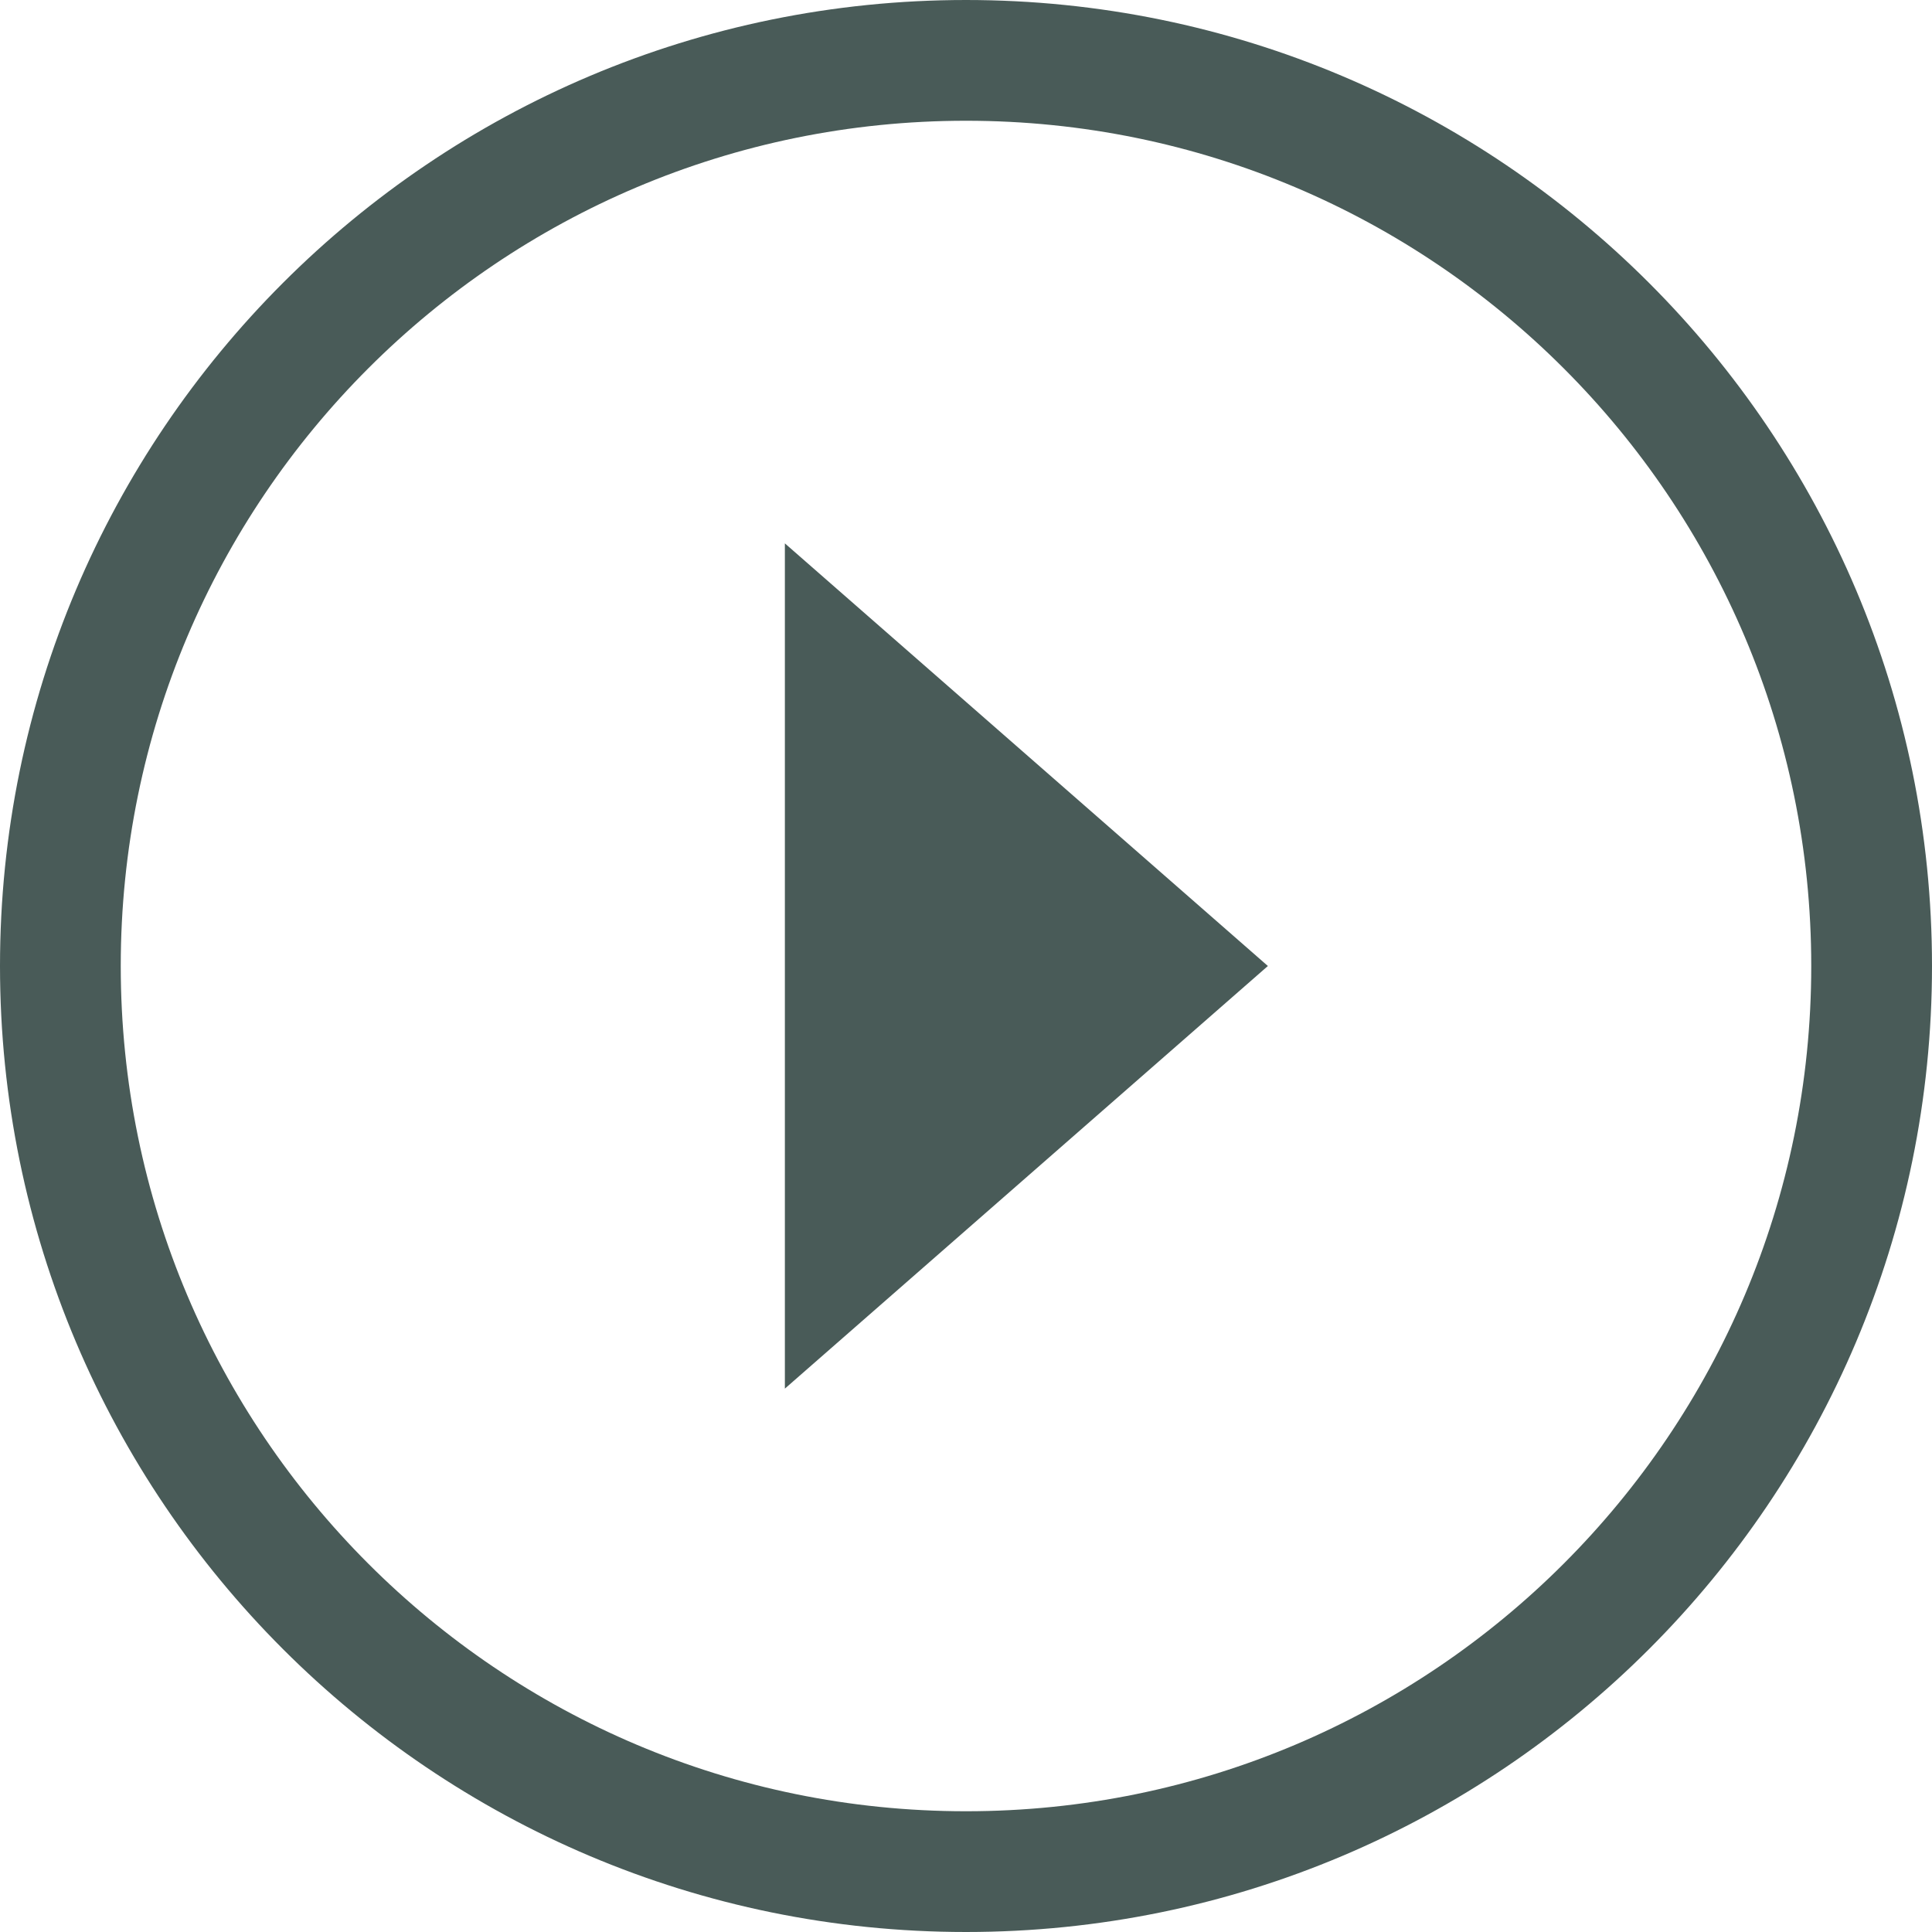
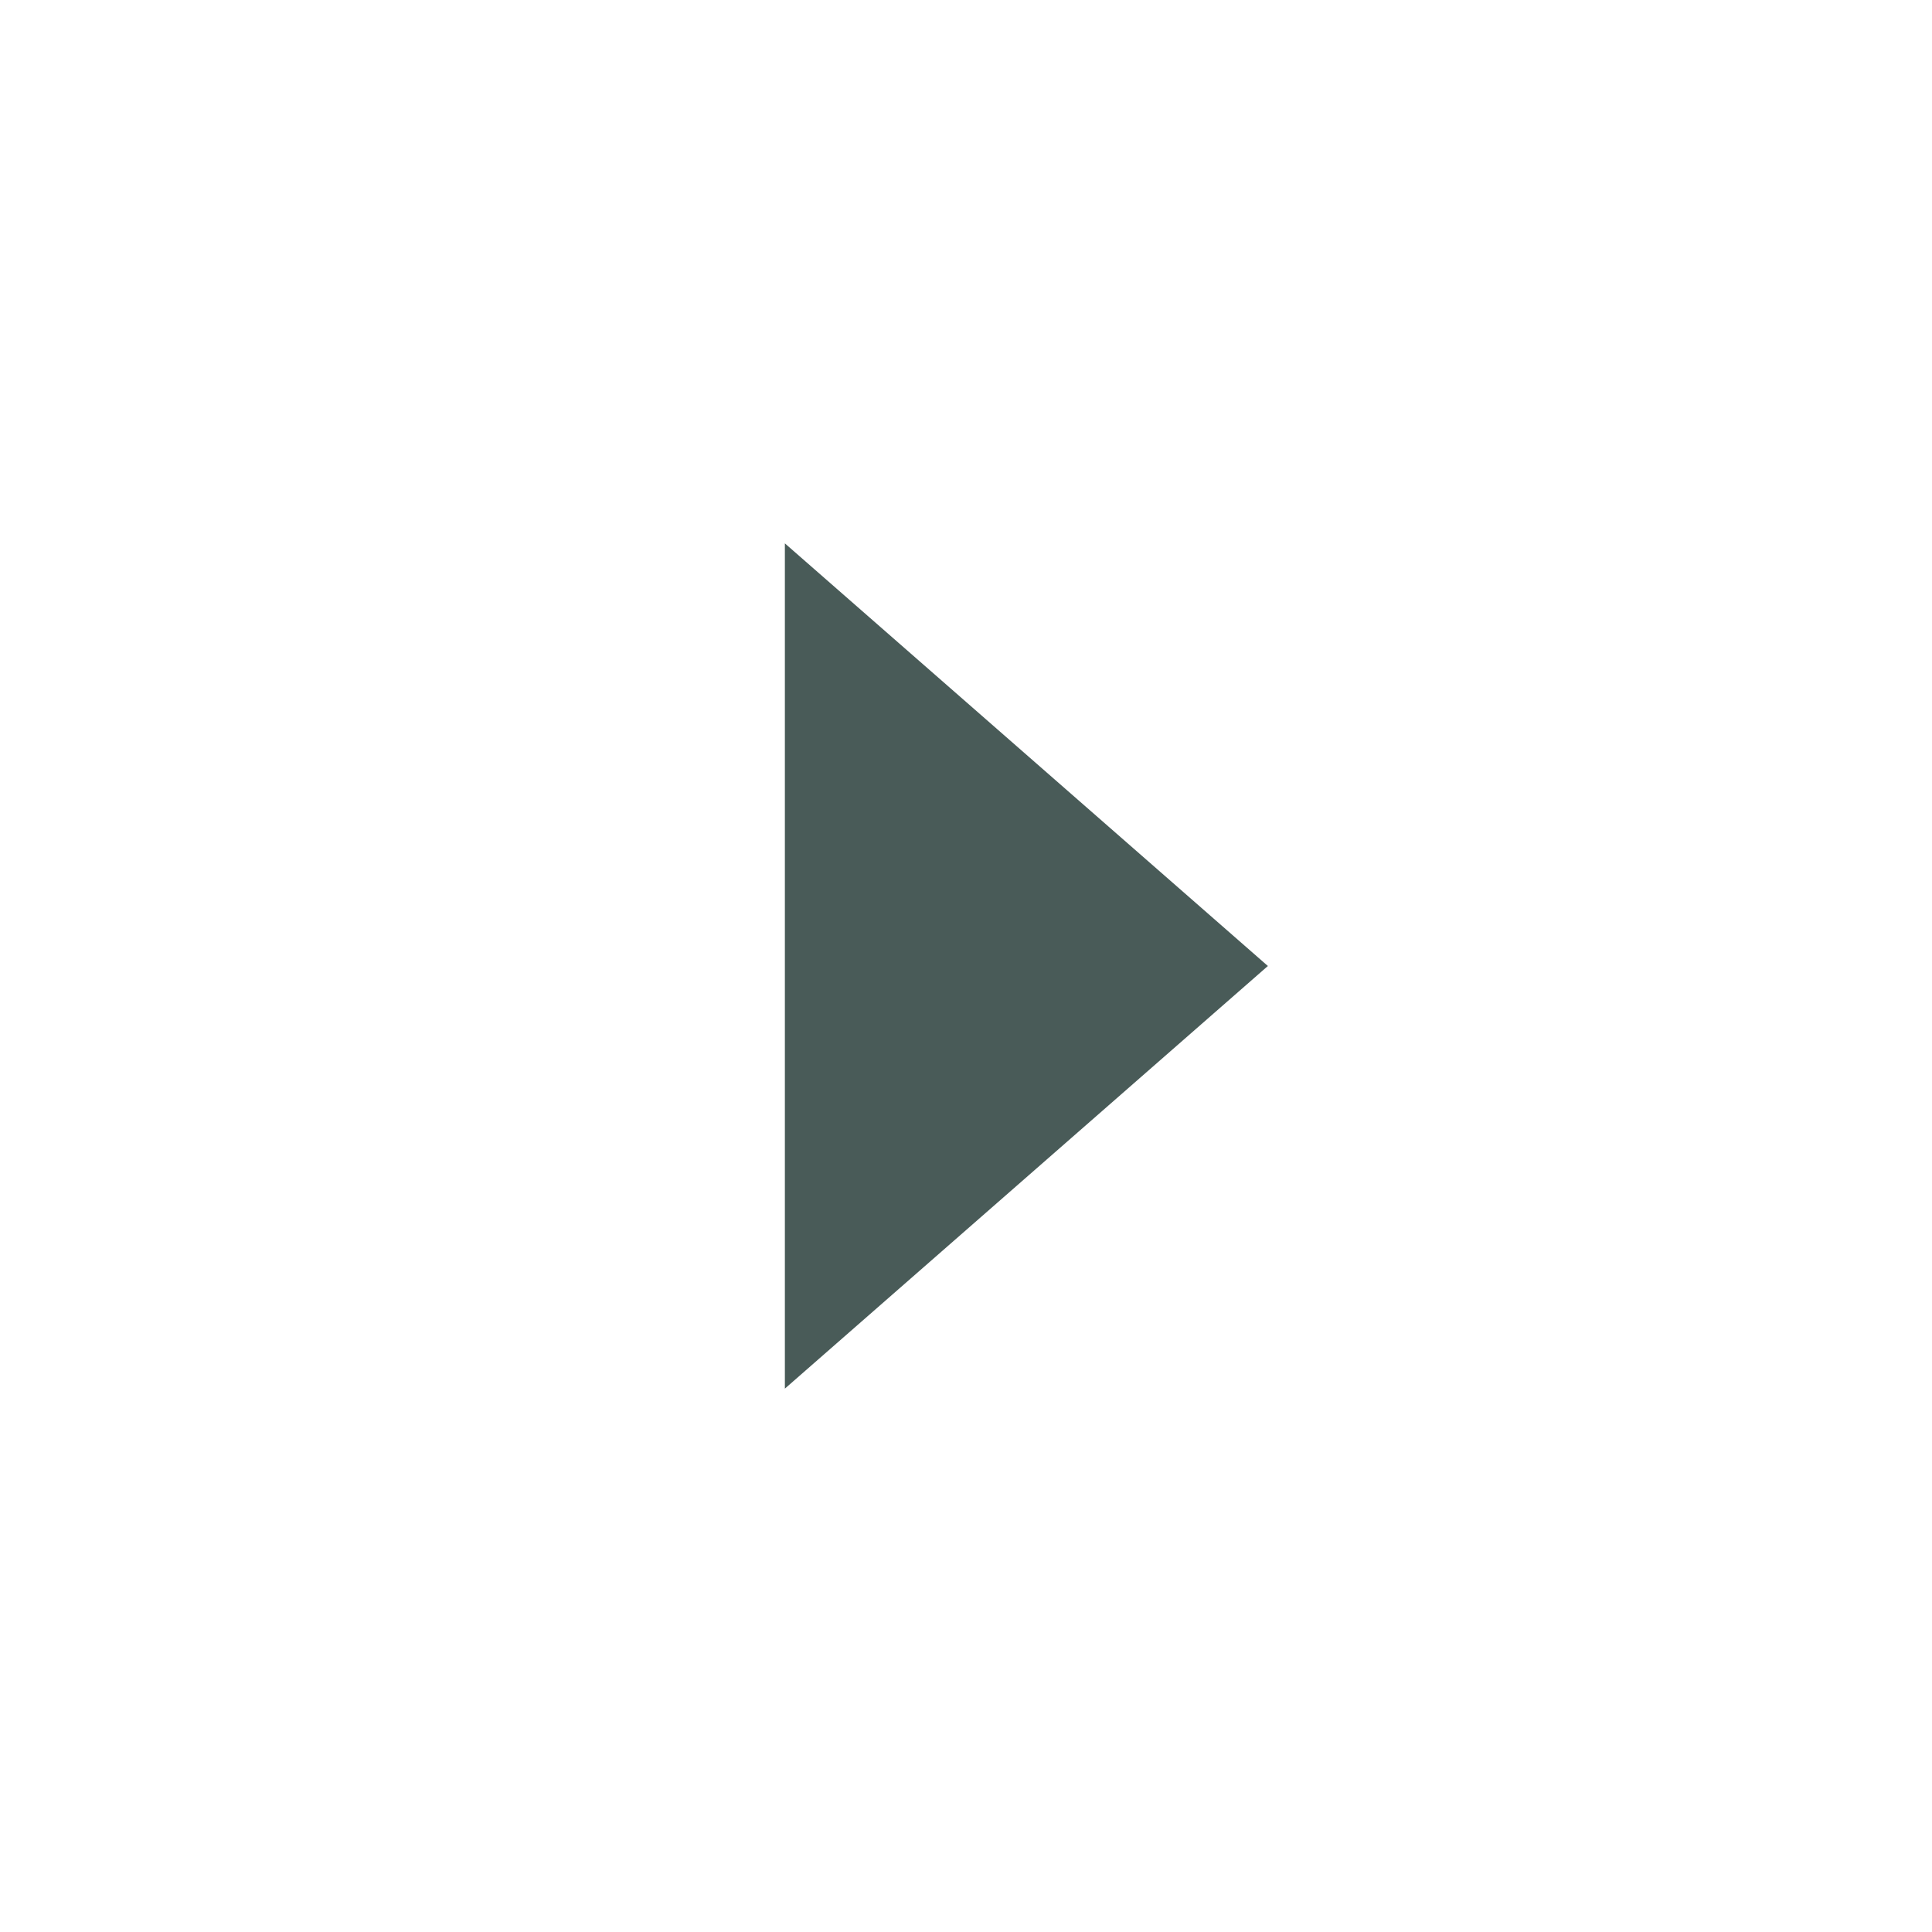
<svg xmlns="http://www.w3.org/2000/svg" width="32" height="32" viewBox="0 0 32 32">
  <g stroke="none" stroke-width="1" fill="none" fill-rule="evenodd">
    <g transform="translate(-962, -64)">
      <g transform="translate(978, 80) rotate(-180) translate(-978, -80) translate(963, 65)">
-         <path d="M6.66133815e-15,15 C6.66133815e-15,6.716 6.715,0 15,0 C23.285,0 30,6.716 30,15 C30,23.284 23.285,30 15,30 C6.715,30 6.66133815e-15,23.284 6.66133815e-15,15 Z" stroke="#495b58" stroke-width="2" />
        <polygon fill="#495b58" points="10 15 18 8 18 15 18 22" />
      </g>
    </g>
  </g>
</svg>